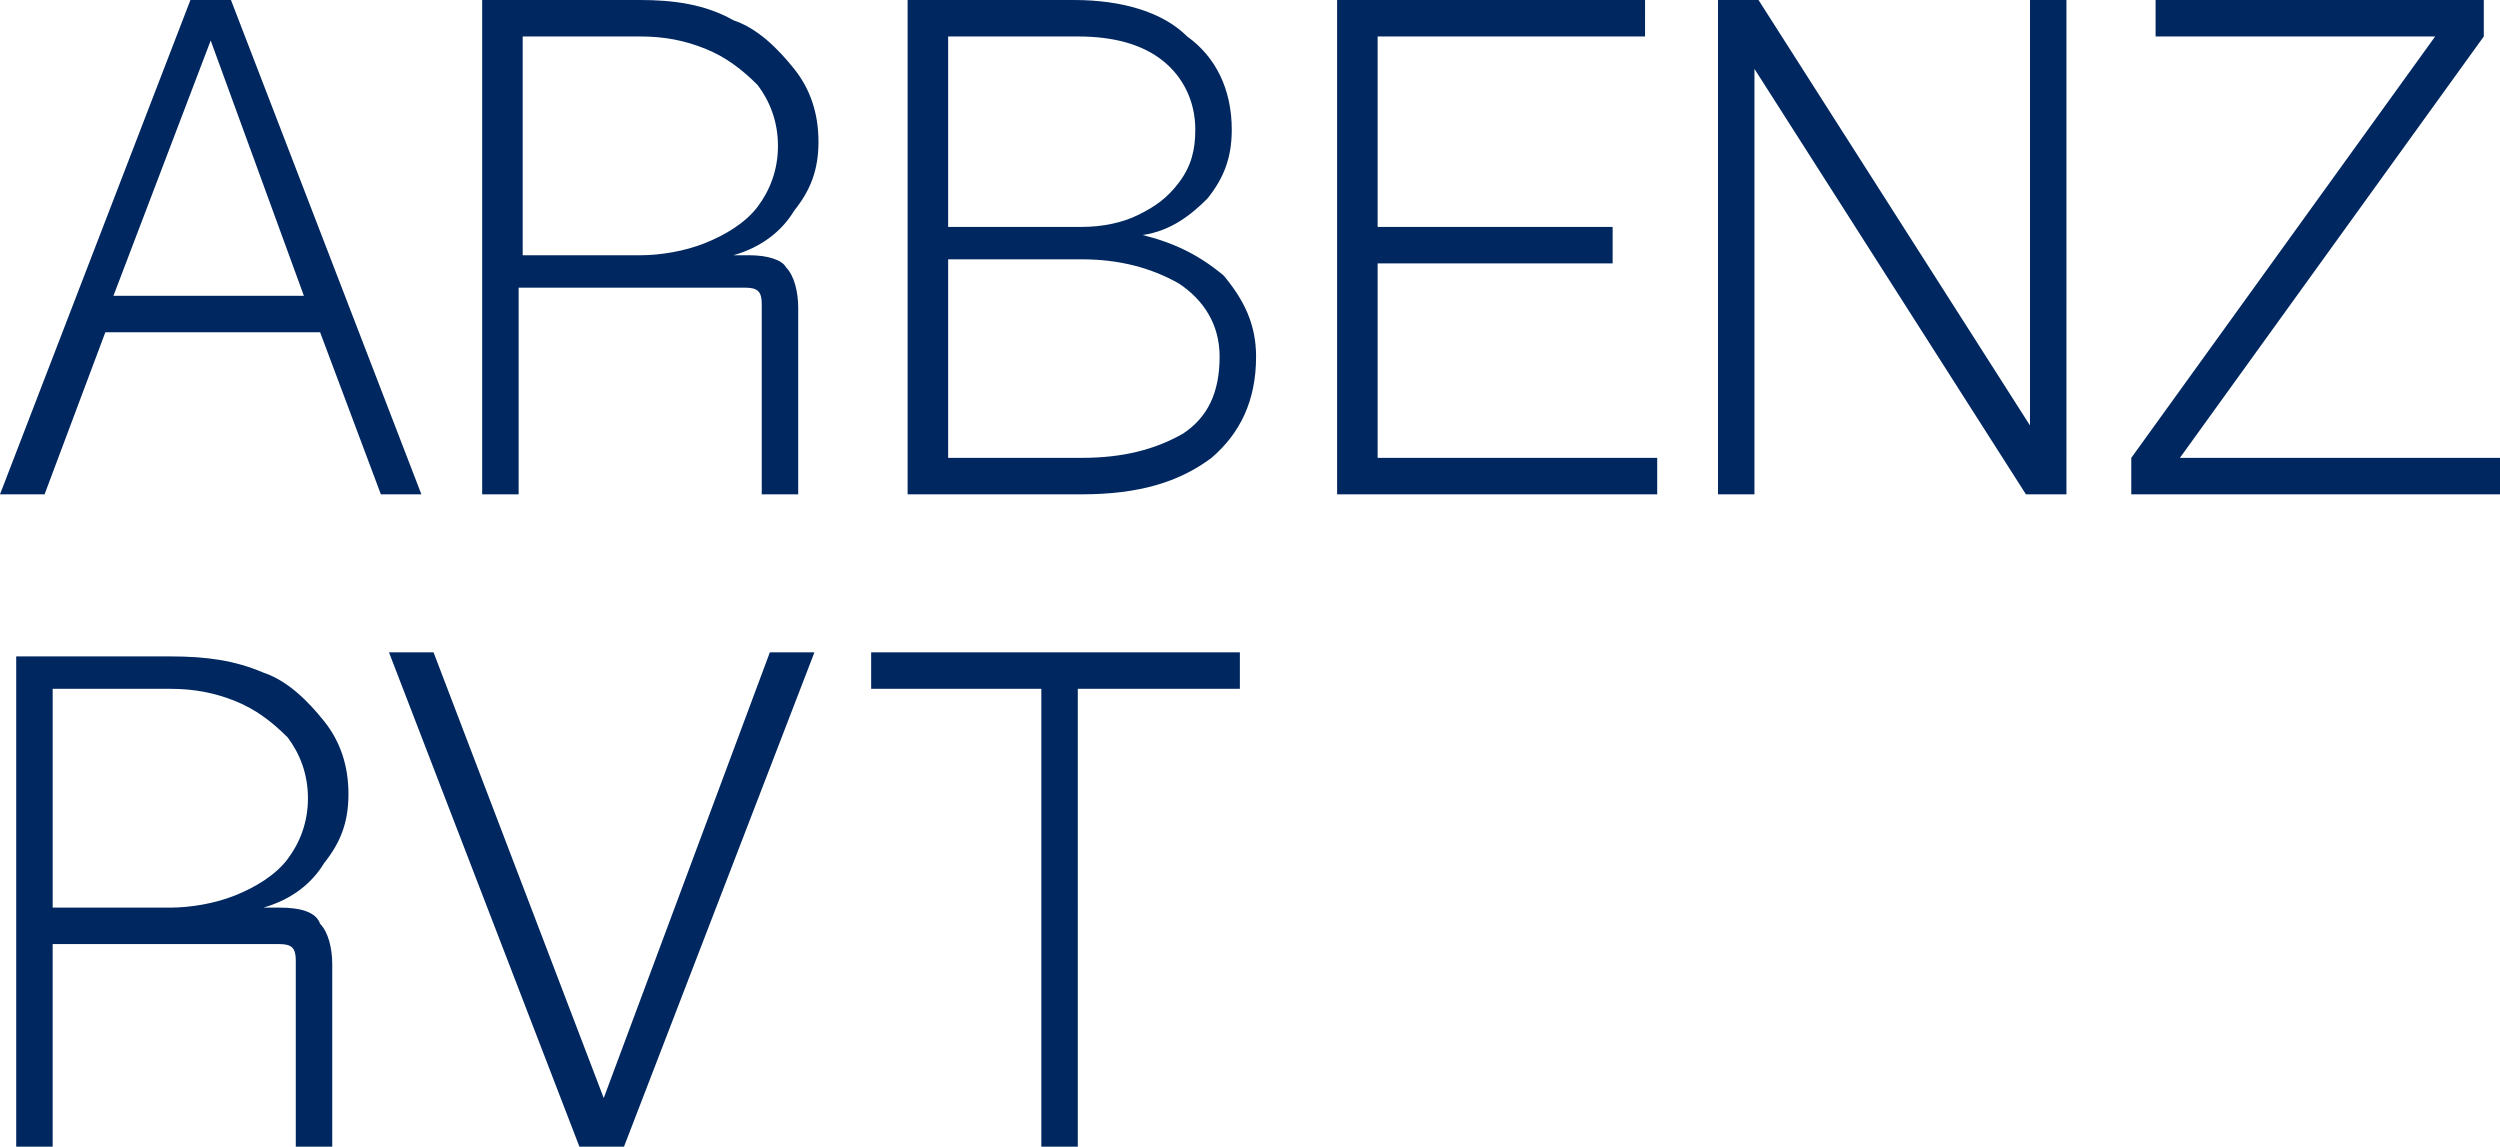
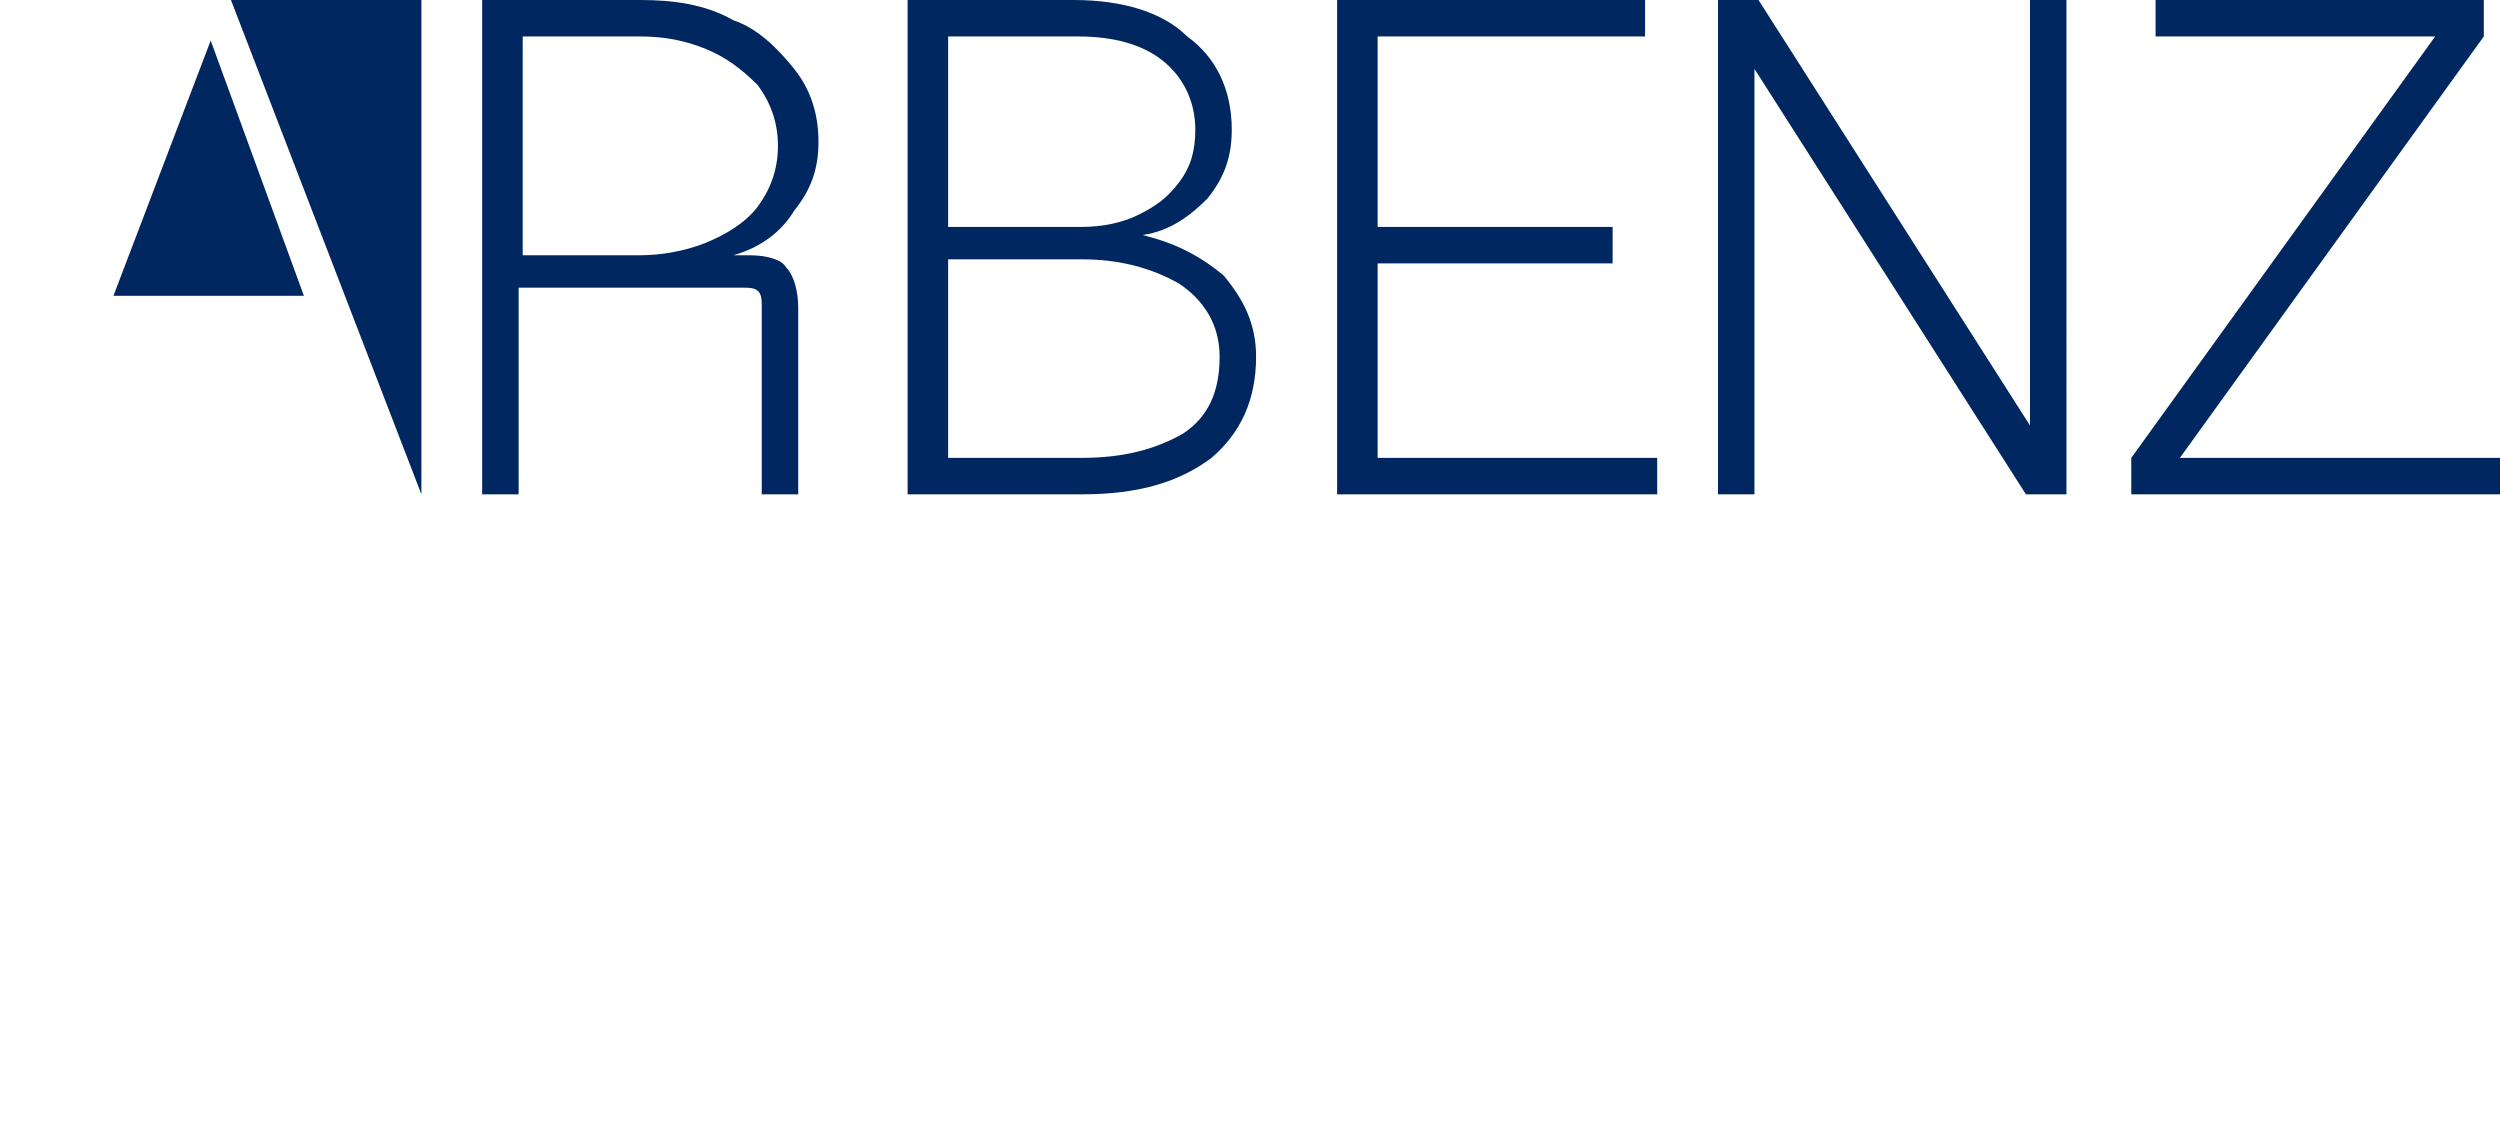
<svg xmlns="http://www.w3.org/2000/svg" version="1.1" id="Ebene_1" x="0px" y="0px" viewBox="0 0 61.7 28.3" style="enable-background:new 0 0 61.7 28.3;" xml:space="preserve">
  <style type="text/css">
	.st0{fill:#00275F;}
</style>
  <g>
-     <path class="st0" d="M25.7,28.3h0.9V17h4v-0.9h-9.1V17h4.2V28.3z M14.9,27.1l-4.2-11H9.6l4.7,12.2h1.1l4.7-12.2h-1.1L14.9,27.1z    M1.3,22.3V17h2.9c0.6,0,1.1,0.1,1.6,0.3s0.9,0.5,1.3,0.9c0.3,0.4,0.5,0.9,0.5,1.5c0,0.6-0.2,1.1-0.5,1.5c-0.3,0.4-0.8,0.7-1.3,0.9   s-1.1,0.3-1.6,0.3H1.3z M6.9,22.4H6.5c0.7-0.2,1.2-0.6,1.5-1.1c0.4-0.5,0.6-1,0.6-1.7c0-0.7-0.2-1.3-0.6-1.8   c-0.4-0.5-0.9-1-1.5-1.2c-0.7-0.3-1.4-0.4-2.3-0.4H0.4v12.2h0.9v-5.1h5.6c0.3,0,0.4,0.1,0.4,0.4v4.7h0.9v-4.6c0-0.4-0.1-0.8-0.3-1   C7.8,22.5,7.4,22.4,6.9,22.4" />
-     <path class="st0" d="M52.6,12.2h9.1v-0.9h-7.9l7.5-10.4V0h-8.1v0.9h6.9l-7.5,10.4V12.2z M50.1,10.5L43.4,0h-1v12.2h0.9V1.7L50,12.2   h1V0h-0.9V10.5z M33,12.2h7.9v-0.9h-6.9V6.5h5.8V5.6h-5.8V0.9h6.6V0H33V12.2z M26.7,11.3h-3.3V6.4h3.3c0.9,0,1.7,0.2,2.4,0.6   c0.6,0.4,1,1,1,1.8c0,0.9-0.3,1.5-0.9,1.9C28.5,11.1,27.7,11.3,26.7,11.3 M23.4,0.9h3.2c0.9,0,1.6,0.2,2.1,0.6   c0.5,0.4,0.8,1,0.8,1.7c0,0.5-0.1,0.9-0.4,1.3c-0.3,0.4-0.6,0.6-1,0.8c-0.4,0.2-0.9,0.3-1.4,0.3h-3.3V0.9z M28.2,5.8   c0.7-0.1,1.2-0.5,1.6-0.9c0.4-0.5,0.6-1,0.6-1.7c0-1-0.4-1.8-1.1-2.3C28.7,0.3,27.7,0,26.5,0h-4.1v12.2h4.3c1.4,0,2.4-0.3,3.2-0.9   c0.7-0.6,1.1-1.4,1.1-2.5c0-0.8-0.3-1.4-0.8-2C29.6,6.3,29,6,28.2,5.8 M12.9,6.2V0.9h2.9c0.6,0,1.1,0.1,1.6,0.3   c0.5,0.2,0.9,0.5,1.3,0.9c0.3,0.4,0.5,0.9,0.5,1.5c0,0.6-0.2,1.1-0.5,1.5c-0.3,0.4-0.8,0.7-1.3,0.9c-0.5,0.2-1.1,0.3-1.6,0.3H12.9z    M18.5,6.3h-0.4c0.7-0.2,1.2-0.6,1.5-1.1c0.4-0.5,0.6-1,0.6-1.7c0-0.7-0.2-1.3-0.6-1.8c-0.4-0.5-0.9-1-1.5-1.2   C17.4,0.1,16.6,0,15.8,0h-3.9v12.2h0.9V7.1h5.6c0.3,0,0.4,0.1,0.4,0.4v4.7h0.9V7.6c0-0.4-0.1-0.8-0.3-1C19.3,6.4,18.9,6.3,18.5,6.3    M5.2,1l2.3,6.3H2.8L5.2,1z M10.4,12.2L5.7,0h-1L0,12.2h1.1l1.5-4h5.3l1.5,4H10.4z" />
+     <path class="st0" d="M52.6,12.2h9.1v-0.9h-7.9l7.5-10.4V0h-8.1v0.9h6.9l-7.5,10.4V12.2z M50.1,10.5L43.4,0h-1v12.2h0.9V1.7L50,12.2   h1V0h-0.9V10.5z M33,12.2h7.9v-0.9h-6.9V6.5h5.8V5.6h-5.8V0.9h6.6V0H33V12.2z M26.7,11.3h-3.3V6.4h3.3c0.9,0,1.7,0.2,2.4,0.6   c0.6,0.4,1,1,1,1.8c0,0.9-0.3,1.5-0.9,1.9C28.5,11.1,27.7,11.3,26.7,11.3 M23.4,0.9h3.2c0.9,0,1.6,0.2,2.1,0.6   c0.5,0.4,0.8,1,0.8,1.7c0,0.5-0.1,0.9-0.4,1.3c-0.3,0.4-0.6,0.6-1,0.8c-0.4,0.2-0.9,0.3-1.4,0.3h-3.3V0.9z M28.2,5.8   c0.7-0.1,1.2-0.5,1.6-0.9c0.4-0.5,0.6-1,0.6-1.7c0-1-0.4-1.8-1.1-2.3C28.7,0.3,27.7,0,26.5,0h-4.1v12.2h4.3c1.4,0,2.4-0.3,3.2-0.9   c0.7-0.6,1.1-1.4,1.1-2.5c0-0.8-0.3-1.4-0.8-2C29.6,6.3,29,6,28.2,5.8 M12.9,6.2V0.9h2.9c0.6,0,1.1,0.1,1.6,0.3   c0.5,0.2,0.9,0.5,1.3,0.9c0.3,0.4,0.5,0.9,0.5,1.5c0,0.6-0.2,1.1-0.5,1.5c-0.3,0.4-0.8,0.7-1.3,0.9c-0.5,0.2-1.1,0.3-1.6,0.3H12.9z    M18.5,6.3h-0.4c0.7-0.2,1.2-0.6,1.5-1.1c0.4-0.5,0.6-1,0.6-1.7c0-0.7-0.2-1.3-0.6-1.8c-0.4-0.5-0.9-1-1.5-1.2   C17.4,0.1,16.6,0,15.8,0h-3.9v12.2h0.9V7.1h5.6c0.3,0,0.4,0.1,0.4,0.4v4.7h0.9V7.6c0-0.4-0.1-0.8-0.3-1C19.3,6.4,18.9,6.3,18.5,6.3    M5.2,1l2.3,6.3H2.8L5.2,1z M10.4,12.2L5.7,0h-1h1.1l1.5-4h5.3l1.5,4H10.4z" />
  </g>
</svg>